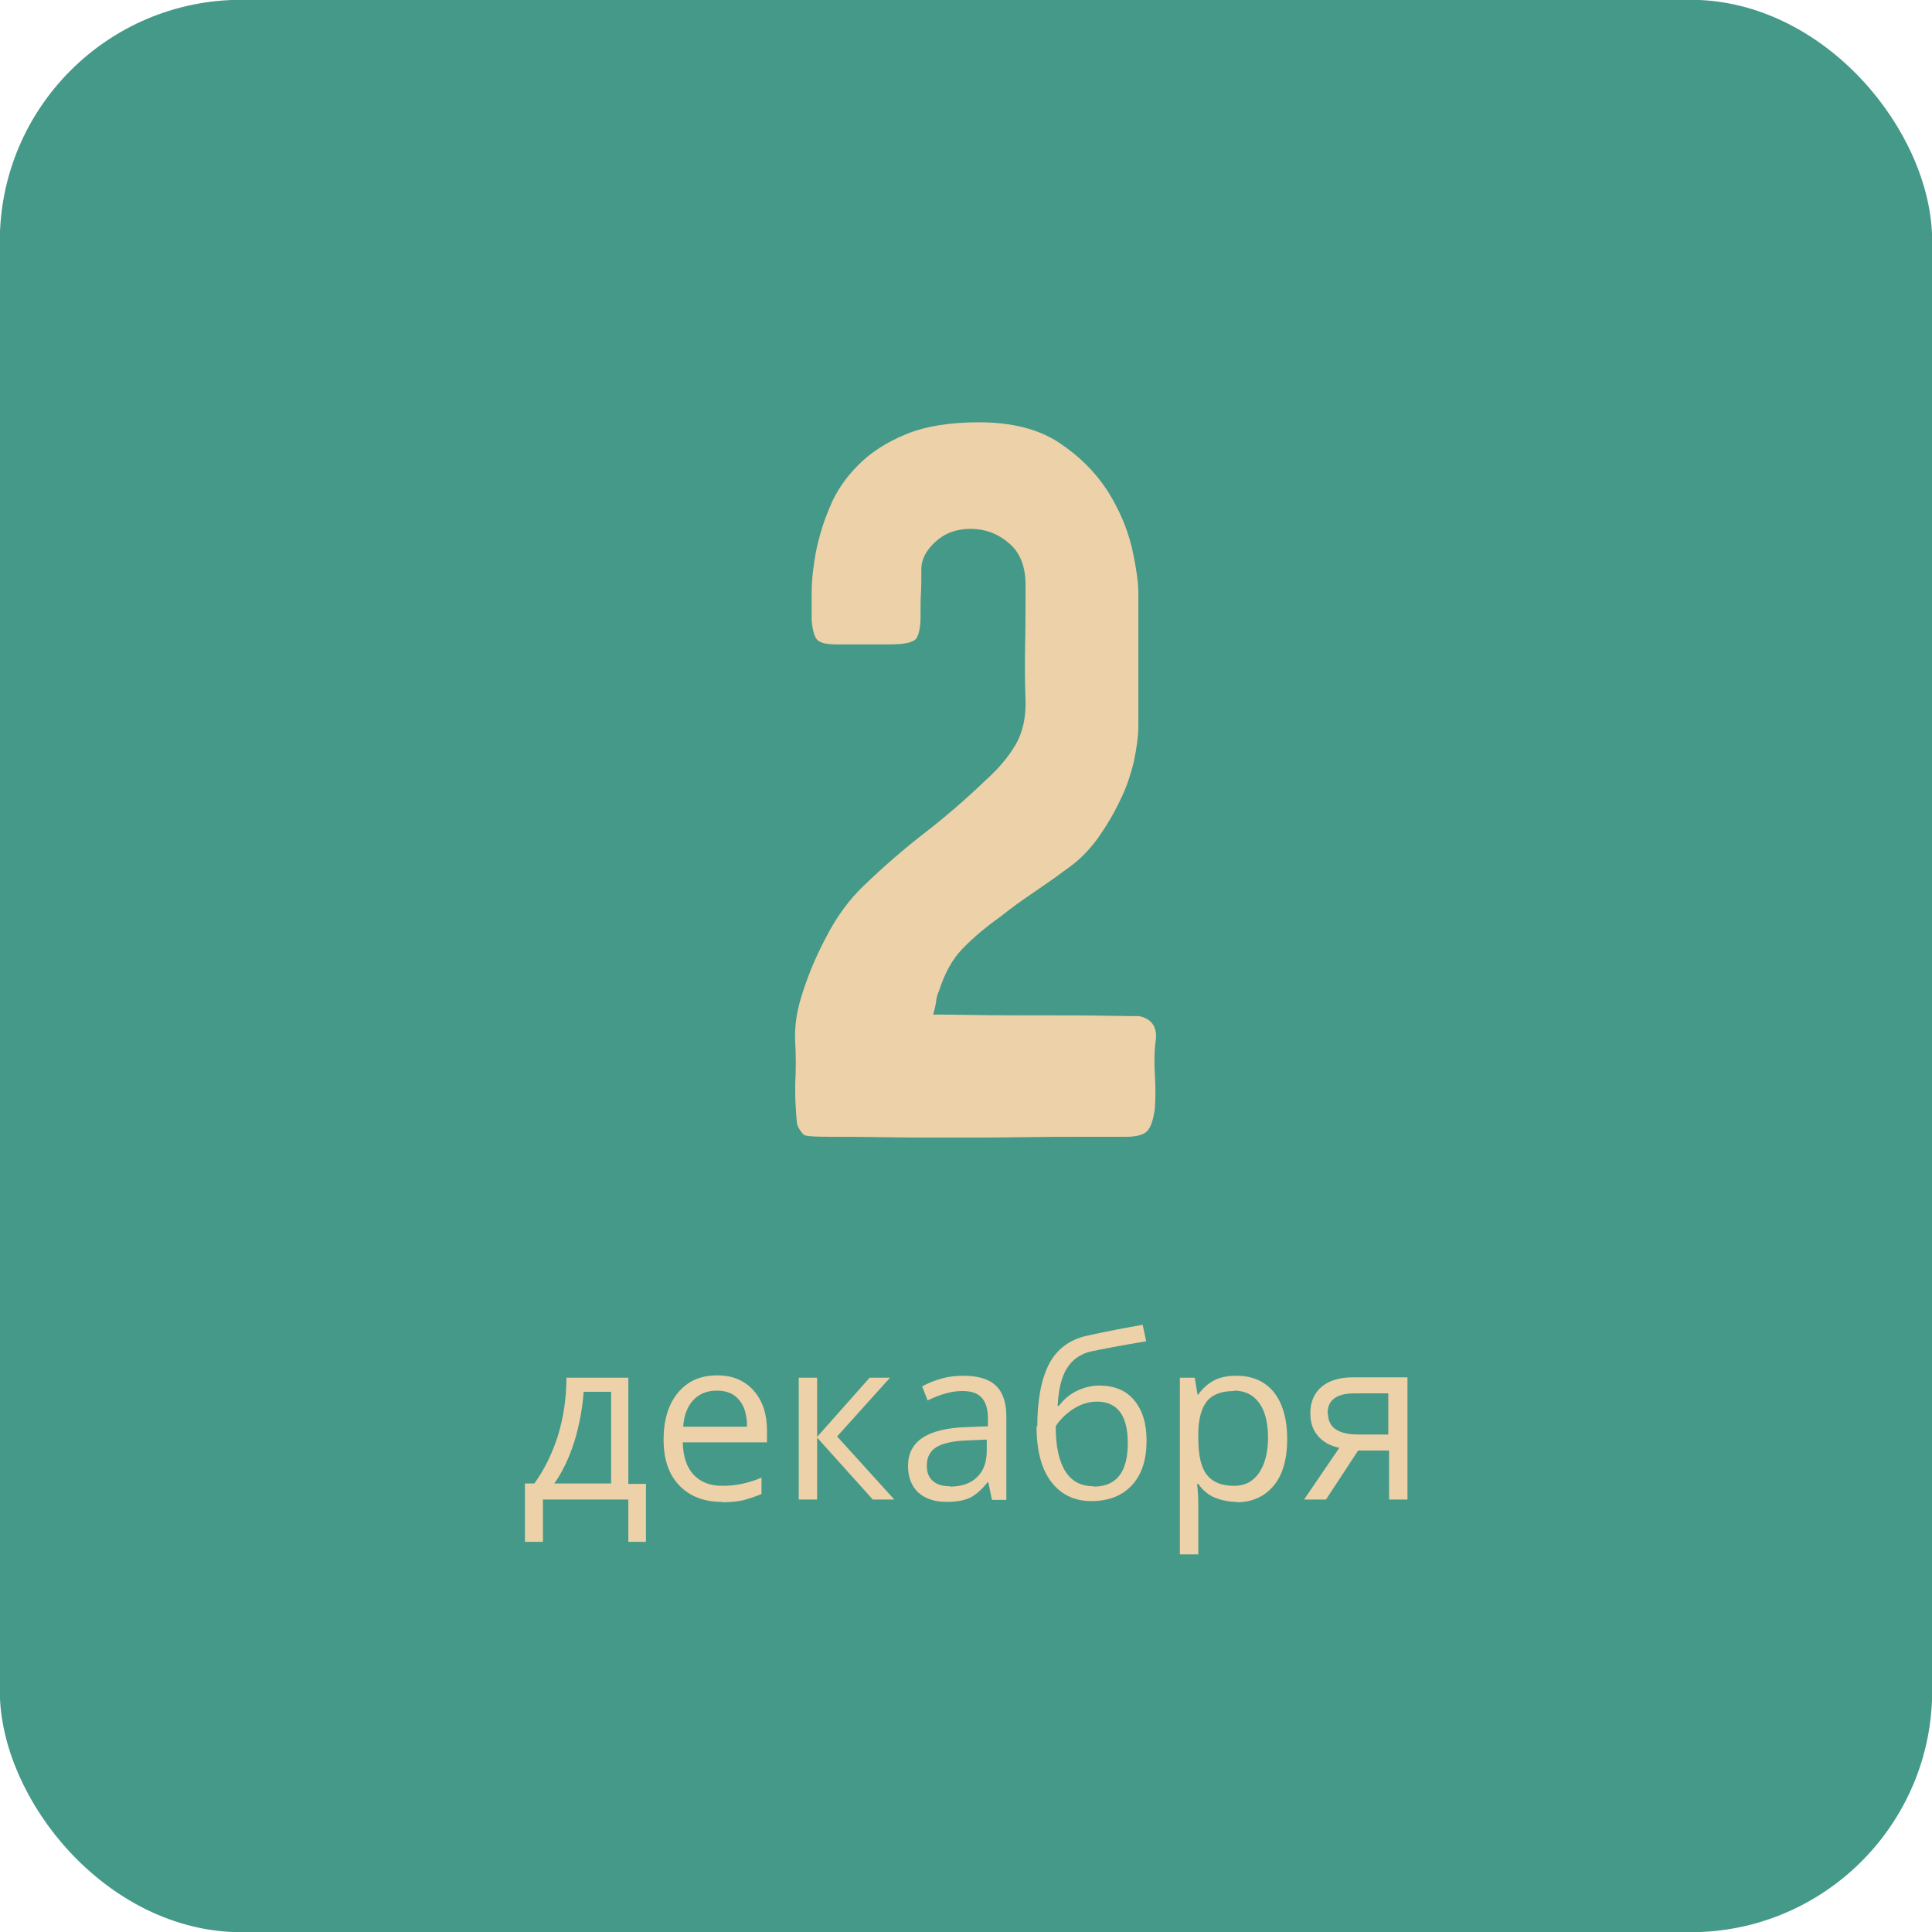
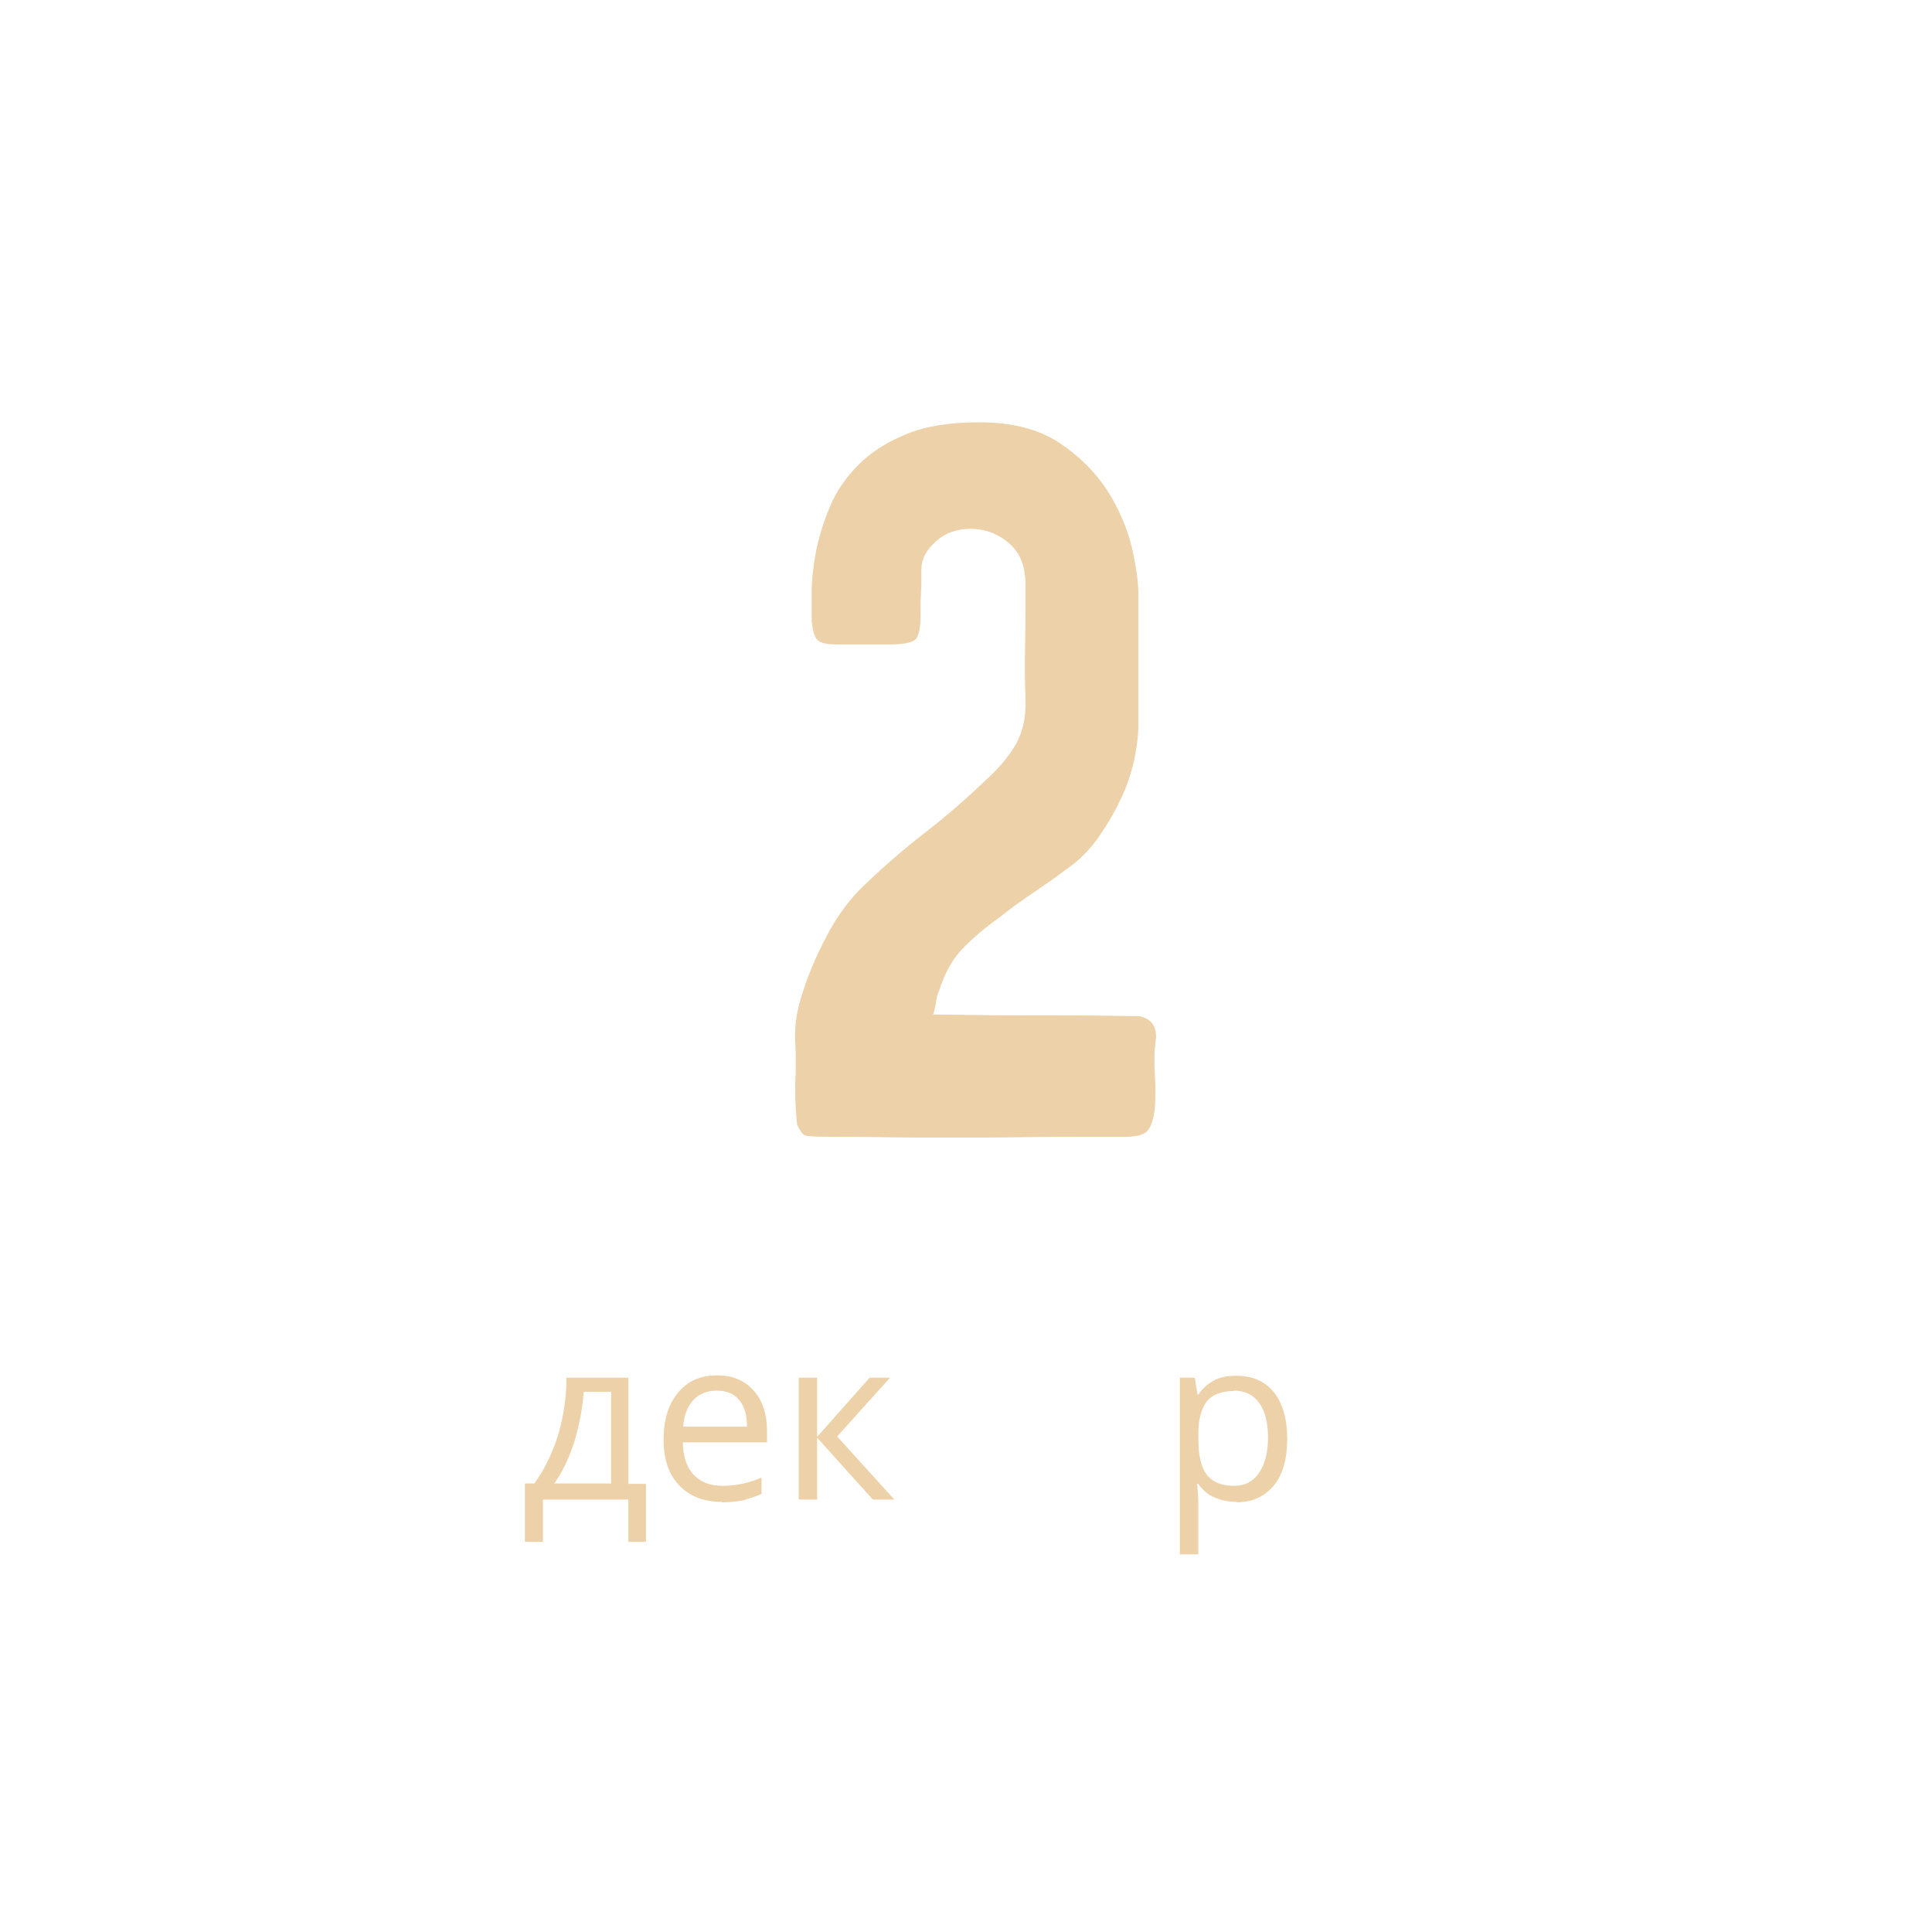
<svg xmlns="http://www.w3.org/2000/svg" xml:space="preserve" width="26.085mm" height="26.085mm" style="shape-rendering:geometricPrecision; text-rendering:geometricPrecision; image-rendering:optimizeQuality; fill-rule:evenodd; clip-rule:evenodd" viewBox="0 0 49.32 49.32">
  <defs>
    <style type="text/css">  .str0 {stroke:#449988;stroke-width:0.95;stroke-linecap:round;stroke-miterlimit:22.926} .fil0 {fill:#449988} .fil1 {fill:#EDD1A8;fill-rule:nonzero}  </style>
  </defs>
  <g id="Слой_x0020_1">
-     <rect class="fil0 str0" x="0.47" y="0.47" width="48.38" height="48.38" rx="5.69" ry="5.69" />
    <path class="fil1" d="M23.82 25.9c0.13,0 0.47,0 1.02,0.01 0.55,0.01 1.13,0.01 1.75,0.01 0.62,0 1.18,0 1.68,0.01 0.5,0.01 0.77,0.01 0.81,0.01 0.3,0.06 0.45,0.25 0.43,0.57 -0.04,0.27 -0.05,0.56 -0.03,0.9 0.02,0.33 0.02,0.63 0,0.9 -0.04,0.28 -0.1,0.47 -0.2,0.57 -0.09,0.09 -0.27,0.14 -0.54,0.14 -0.25,0 -0.61,0 -1.08,0 -0.47,0 -1,0 -1.59,0.01 -0.59,0.01 -1.19,0.01 -1.81,0.01 -0.62,0 -1.18,-0 -1.71,-0.01 -0.52,-0.01 -0.96,-0.01 -1.32,-0.01 -0.36,0 -0.58,-0.01 -0.65,-0.03 -0.04,0 -0.08,-0.03 -0.13,-0.1 -0.05,-0.07 -0.08,-0.13 -0.1,-0.18 -0.02,-0.15 -0.03,-0.32 -0.04,-0.5 -0.01,-0.18 -0.01,-0.36 -0.01,-0.53 0.02,-0.38 0.02,-0.74 0,-1.09 -0.02,-0.35 0.03,-0.72 0.14,-1.09 0.15,-0.51 0.36,-1.03 0.64,-1.56 0.27,-0.53 0.6,-0.98 0.98,-1.34 0.51,-0.49 1.03,-0.94 1.56,-1.35 0.53,-0.41 1.05,-0.86 1.56,-1.35 0.3,-0.27 0.55,-0.56 0.74,-0.88 0.19,-0.32 0.27,-0.7 0.26,-1.14 -0.02,-0.49 -0.02,-0.99 -0.01,-1.49 0.01,-0.5 0.01,-0.99 0.01,-1.46 0,-0.47 -0.14,-0.83 -0.43,-1.07 -0.28,-0.24 -0.61,-0.36 -0.97,-0.36 -0.36,0 -0.66,0.11 -0.9,0.33 -0.24,0.22 -0.36,0.45 -0.36,0.7 0,0.27 -0,0.47 -0.01,0.61 -0.01,0.14 -0.01,0.34 -0.01,0.58 0,0.25 -0.03,0.43 -0.09,0.55 -0.06,0.12 -0.28,0.18 -0.68,0.18l-1.39 0c-0.28,0 -0.45,-0.05 -0.51,-0.16 -0.06,-0.1 -0.09,-0.25 -0.11,-0.44 0,-0.17 0,-0.41 0,-0.73 0,-0.31 0.04,-0.66 0.11,-1.04 0.08,-0.38 0.19,-0.76 0.36,-1.15 0.16,-0.39 0.4,-0.74 0.73,-1.07 0.32,-0.32 0.73,-0.58 1.22,-0.78 0.49,-0.2 1.11,-0.3 1.85,-0.3 0.83,0 1.51,0.17 2.03,0.51 0.52,0.34 0.93,0.75 1.24,1.22 0.3,0.47 0.51,0.96 0.63,1.45 0.11,0.49 0.17,0.89 0.17,1.19l0 3.36c0,0.27 -0.04,0.57 -0.11,0.91 -0.08,0.34 -0.19,0.68 -0.36,1.02 -0.16,0.34 -0.36,0.67 -0.58,0.98 -0.23,0.31 -0.49,0.57 -0.8,0.78 -0.28,0.21 -0.57,0.41 -0.85,0.6 -0.28,0.19 -0.56,0.39 -0.82,0.6 -0.38,0.27 -0.7,0.54 -0.97,0.82 -0.27,0.28 -0.46,0.64 -0.6,1.08 -0.04,0.08 -0.06,0.16 -0.07,0.24 -0.01,0.09 -0.03,0.19 -0.07,0.33z" />
    <path class="fil1" d="M16.5 39.36l-0.46 0 0 -1.08 -2.18 0 0 1.08 -0.46 0 0 -1.49 0.24 0c0.25,-0.34 0.45,-0.75 0.6,-1.21 0.14,-0.46 0.22,-0.96 0.22,-1.49l1.58 0 0 2.71 0.45 0 0 1.49zm-0.9 -1.49l0 -2.34 -0.7 0c-0.03,0.42 -0.11,0.85 -0.24,1.28 -0.14,0.43 -0.31,0.78 -0.51,1.06l1.46 0z" />
    <path id="1" class="fil1" d="M18.43 38.34c-0.46,0 -0.82,-0.14 -1.09,-0.42 -0.27,-0.28 -0.4,-0.67 -0.4,-1.17 0,-0.5 0.12,-0.9 0.37,-1.2 0.25,-0.3 0.58,-0.44 1,-0.44 0.39,0 0.7,0.13 0.93,0.39 0.23,0.26 0.34,0.6 0.34,1.02l0 0.3 -2.15 0c0.01,0.37 0.1,0.64 0.28,0.83 0.18,0.19 0.42,0.28 0.74,0.28 0.33,0 0.67,-0.07 0.99,-0.21l0 0.42c-0.17,0.07 -0.33,0.12 -0.47,0.16 -0.15,0.03 -0.33,0.05 -0.54,0.05zm-0.13 -2.84c-0.25,0 -0.45,0.08 -0.6,0.24 -0.15,0.16 -0.24,0.39 -0.26,0.68l1.63 0c0,-0.3 -0.07,-0.53 -0.2,-0.68 -0.13,-0.16 -0.32,-0.24 -0.57,-0.24z" />
    <polygon id="2" class="fil1" points="22.2,35.17 22.72,35.17 21.37,36.67 22.83,38.28 22.28,38.28 20.86,36.7 20.86,38.28 20.39,38.28 20.39,35.17 20.86,35.17 20.86,36.68 " />
-     <path id="3" class="fil1" d="M25.32 38.28l-0.09 -0.44 -0.02 0c-0.16,0.2 -0.31,0.33 -0.46,0.4 -0.16,0.07 -0.35,0.1 -0.58,0.1 -0.31,0 -0.55,-0.08 -0.73,-0.24 -0.17,-0.16 -0.26,-0.39 -0.26,-0.68 0,-0.63 0.5,-0.96 1.51,-0.99l0.53 -0.02 0 -0.19c0,-0.24 -0.05,-0.42 -0.16,-0.54 -0.11,-0.12 -0.27,-0.17 -0.5,-0.17 -0.26,0 -0.55,0.08 -0.88,0.24l-0.14 -0.36c0.15,-0.08 0.32,-0.15 0.5,-0.2 0.18,-0.05 0.37,-0.07 0.55,-0.07 0.37,0 0.65,0.08 0.83,0.25 0.18,0.17 0.27,0.43 0.27,0.79l0 2.13 -0.35 0zm-1.07 -0.33c0.29,0 0.53,-0.08 0.69,-0.24 0.17,-0.16 0.25,-0.39 0.25,-0.68l0 -0.28 -0.47 0.02c-0.37,0.01 -0.65,0.07 -0.81,0.17 -0.17,0.1 -0.25,0.26 -0.25,0.48 0,0.17 0.05,0.3 0.16,0.39 0.1,0.09 0.25,0.13 0.43,0.13z" />
-     <path id="4" class="fil1" d="M26.48 36.42c0,-0.68 0.1,-1.21 0.3,-1.6 0.2,-0.38 0.52,-0.62 0.96,-0.72 0.54,-0.12 1.02,-0.21 1.43,-0.28l0.09 0.42c-0.66,0.11 -1.13,0.2 -1.41,0.26 -0.27,0.06 -0.48,0.21 -0.62,0.44 -0.14,0.23 -0.21,0.55 -0.23,0.95l0.03 0c0.12,-0.16 0.27,-0.29 0.45,-0.38 0.19,-0.09 0.38,-0.14 0.58,-0.14 0.38,0 0.68,0.12 0.89,0.37 0.21,0.25 0.32,0.59 0.32,1.03 0,0.49 -0.12,0.87 -0.37,1.14 -0.25,0.27 -0.59,0.41 -1.04,0.41 -0.44,0 -0.78,-0.17 -1.03,-0.5 -0.25,-0.33 -0.37,-0.81 -0.37,-1.42zm1.44 1.53c0.58,0 0.87,-0.37 0.87,-1.11 0,-0.7 -0.26,-1.06 -0.79,-1.06 -0.14,0 -0.28,0.03 -0.42,0.09 -0.13,0.06 -0.26,0.14 -0.37,0.24 -0.11,0.1 -0.2,0.2 -0.26,0.3 0,0.5 0.08,0.88 0.24,1.14 0.16,0.26 0.4,0.39 0.72,0.39z" />
    <path id="5" class="fil1" d="M31.57 38.34c-0.2,0 -0.39,-0.04 -0.56,-0.11 -0.17,-0.07 -0.31,-0.19 -0.42,-0.35l-0.03 0c0.02,0.18 0.03,0.35 0.03,0.52l0 1.28 -0.47 0 0 -4.51 0.38 0 0.07 0.43 0.02 0c0.12,-0.17 0.26,-0.29 0.42,-0.37 0.16,-0.08 0.35,-0.11 0.55,-0.11 0.41,0 0.73,0.14 0.96,0.42 0.22,0.28 0.34,0.68 0.34,1.19 0,0.51 -0.11,0.91 -0.34,1.19 -0.23,0.28 -0.55,0.43 -0.95,0.43zm-0.07 -2.83c-0.32,0 -0.55,0.09 -0.69,0.26 -0.14,0.18 -0.22,0.46 -0.22,0.84l0 0.1c0,0.44 0.07,0.75 0.22,0.94 0.15,0.19 0.38,0.28 0.7,0.28 0.27,0 0.48,-0.11 0.63,-0.33 0.15,-0.22 0.23,-0.52 0.23,-0.9 0,-0.39 -0.08,-0.69 -0.23,-0.89 -0.15,-0.21 -0.37,-0.31 -0.64,-0.31z" />
-     <path id="6" class="fil1" d="M33.84 38.28l-0.55 0 0.9 -1.32c-0.24,-0.05 -0.43,-0.16 -0.55,-0.31 -0.13,-0.15 -0.19,-0.34 -0.19,-0.58 0,-0.28 0.1,-0.51 0.29,-0.67 0.19,-0.16 0.46,-0.24 0.8,-0.24l1.39 0 0 3.12 -0.47 0 0 -1.25 -0.79 0 -0.82 1.25zm0.06 -2.2c0,0.36 0.26,0.54 0.78,0.54l0.76 0 0 -1.05 -0.86 0c-0.46,0 -0.69,0.17 -0.69,0.51z" />
  </g>
</svg>